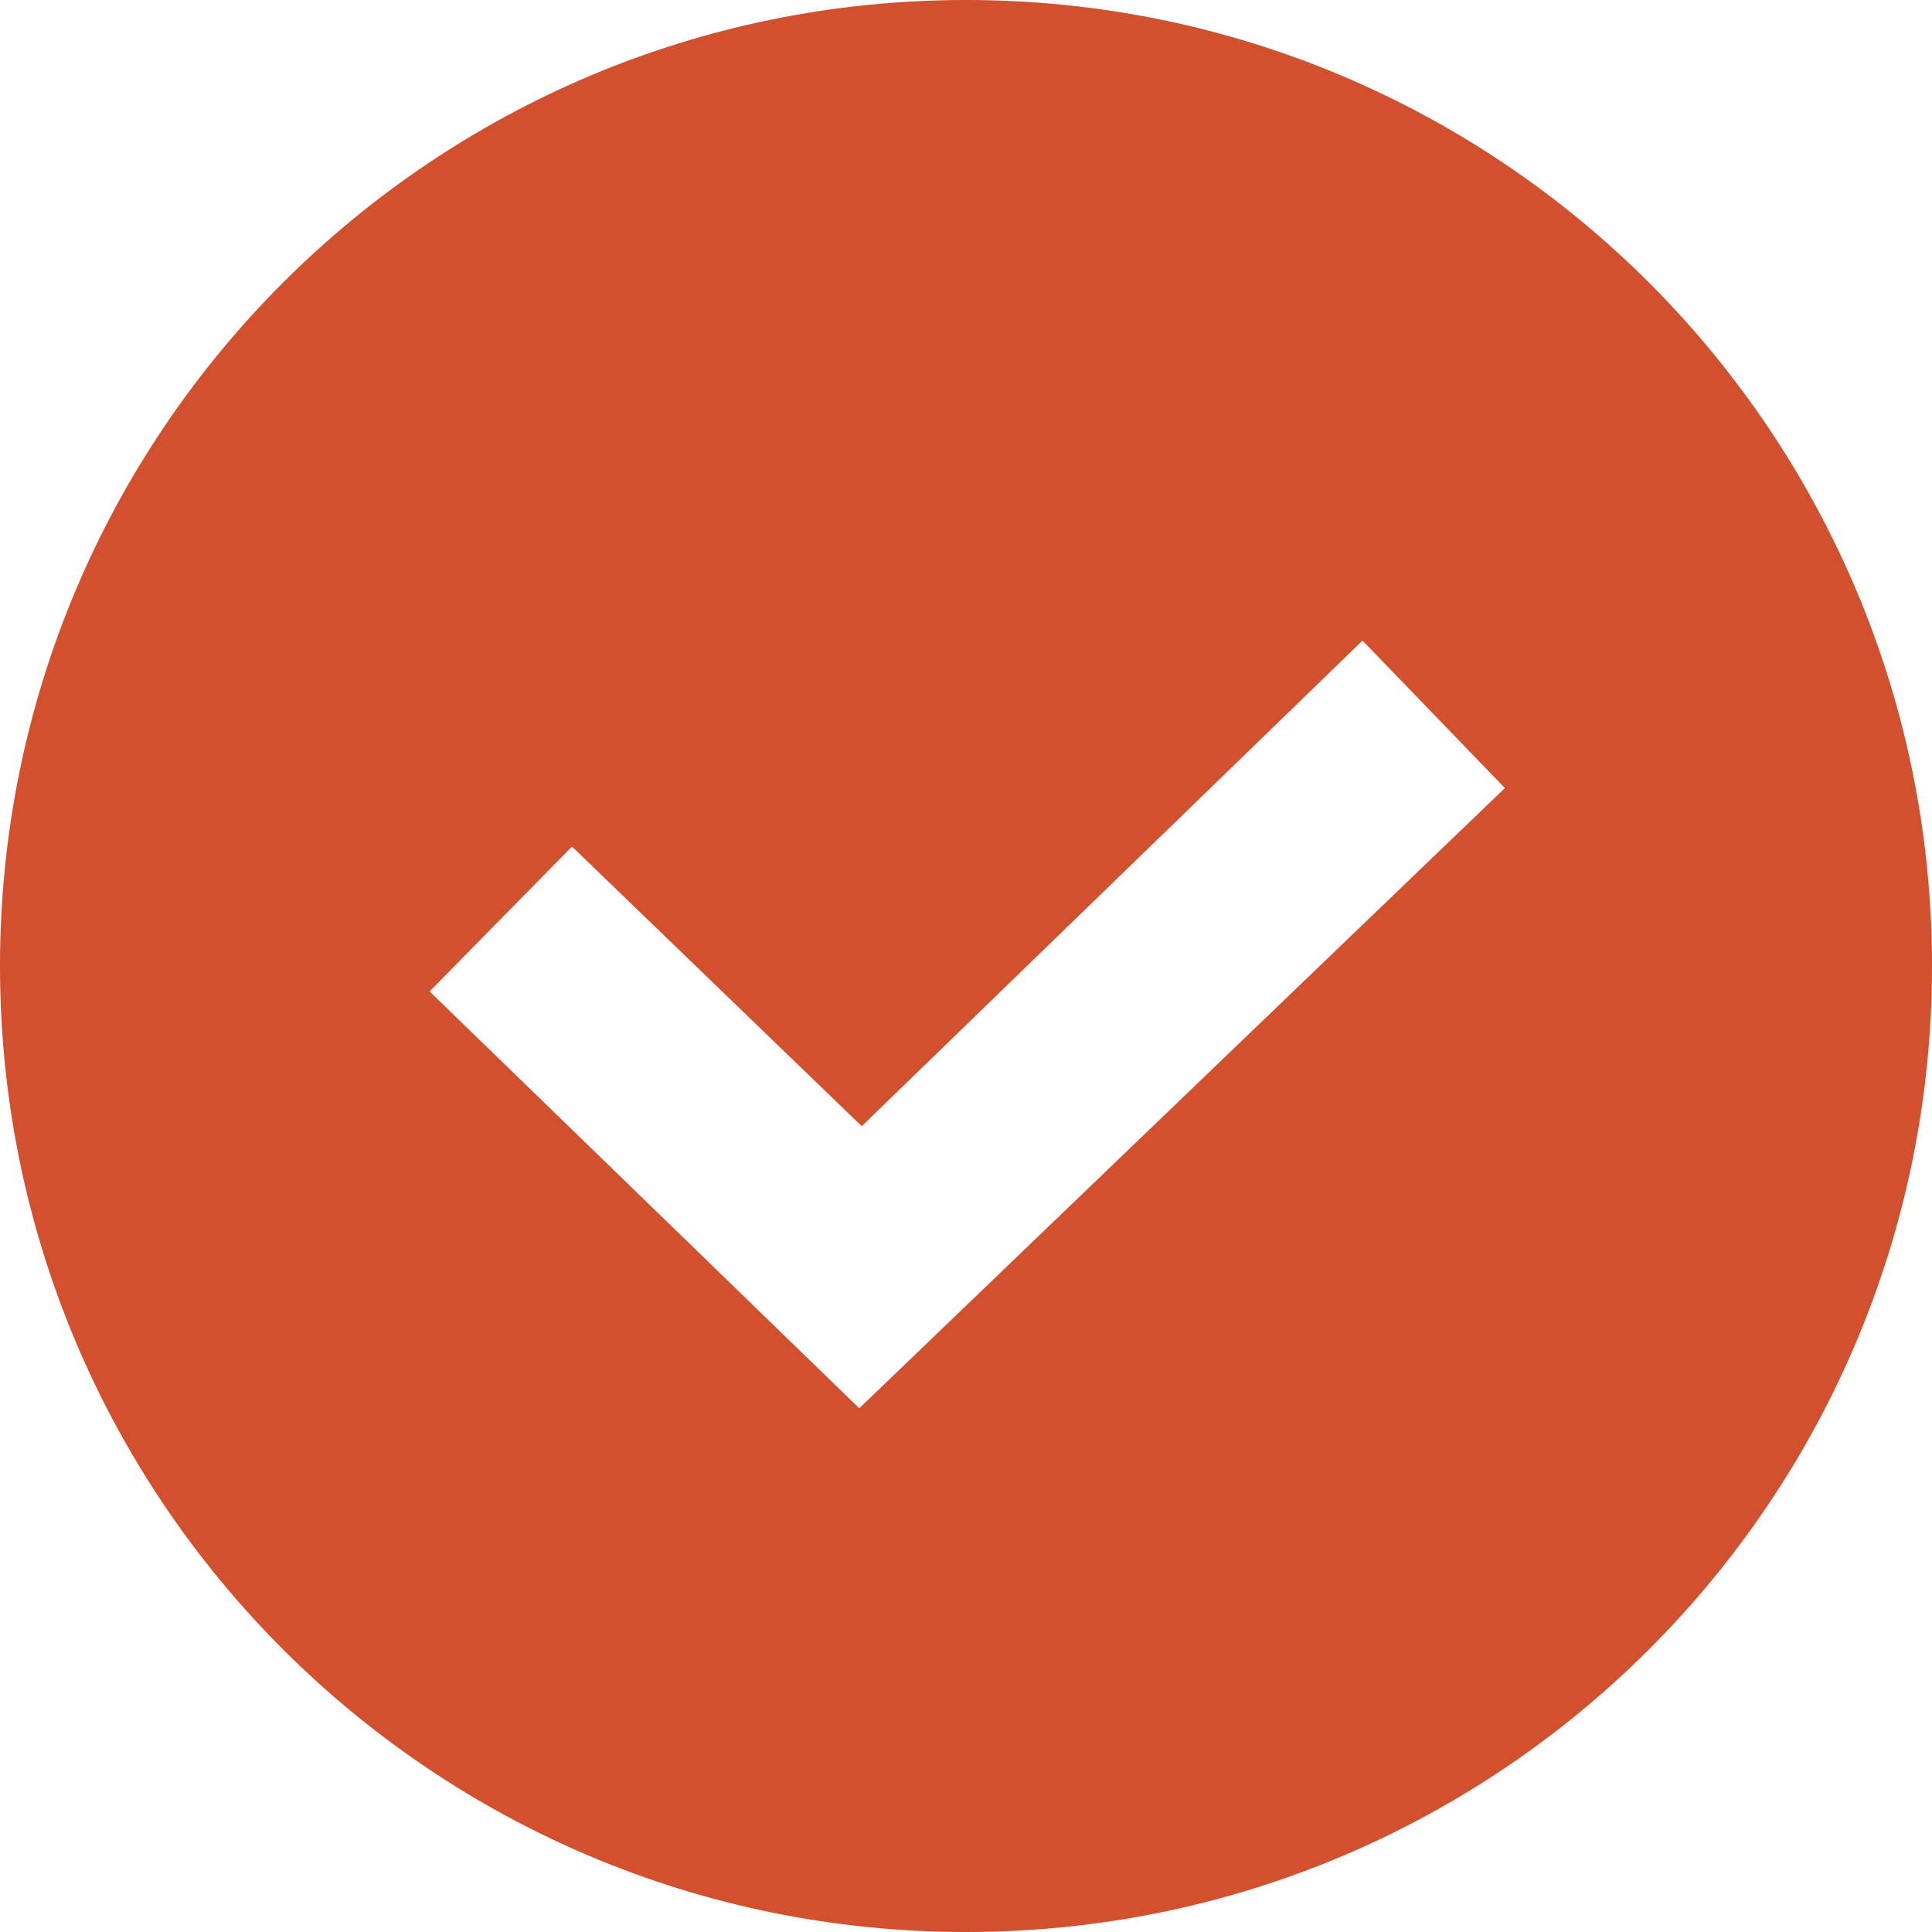
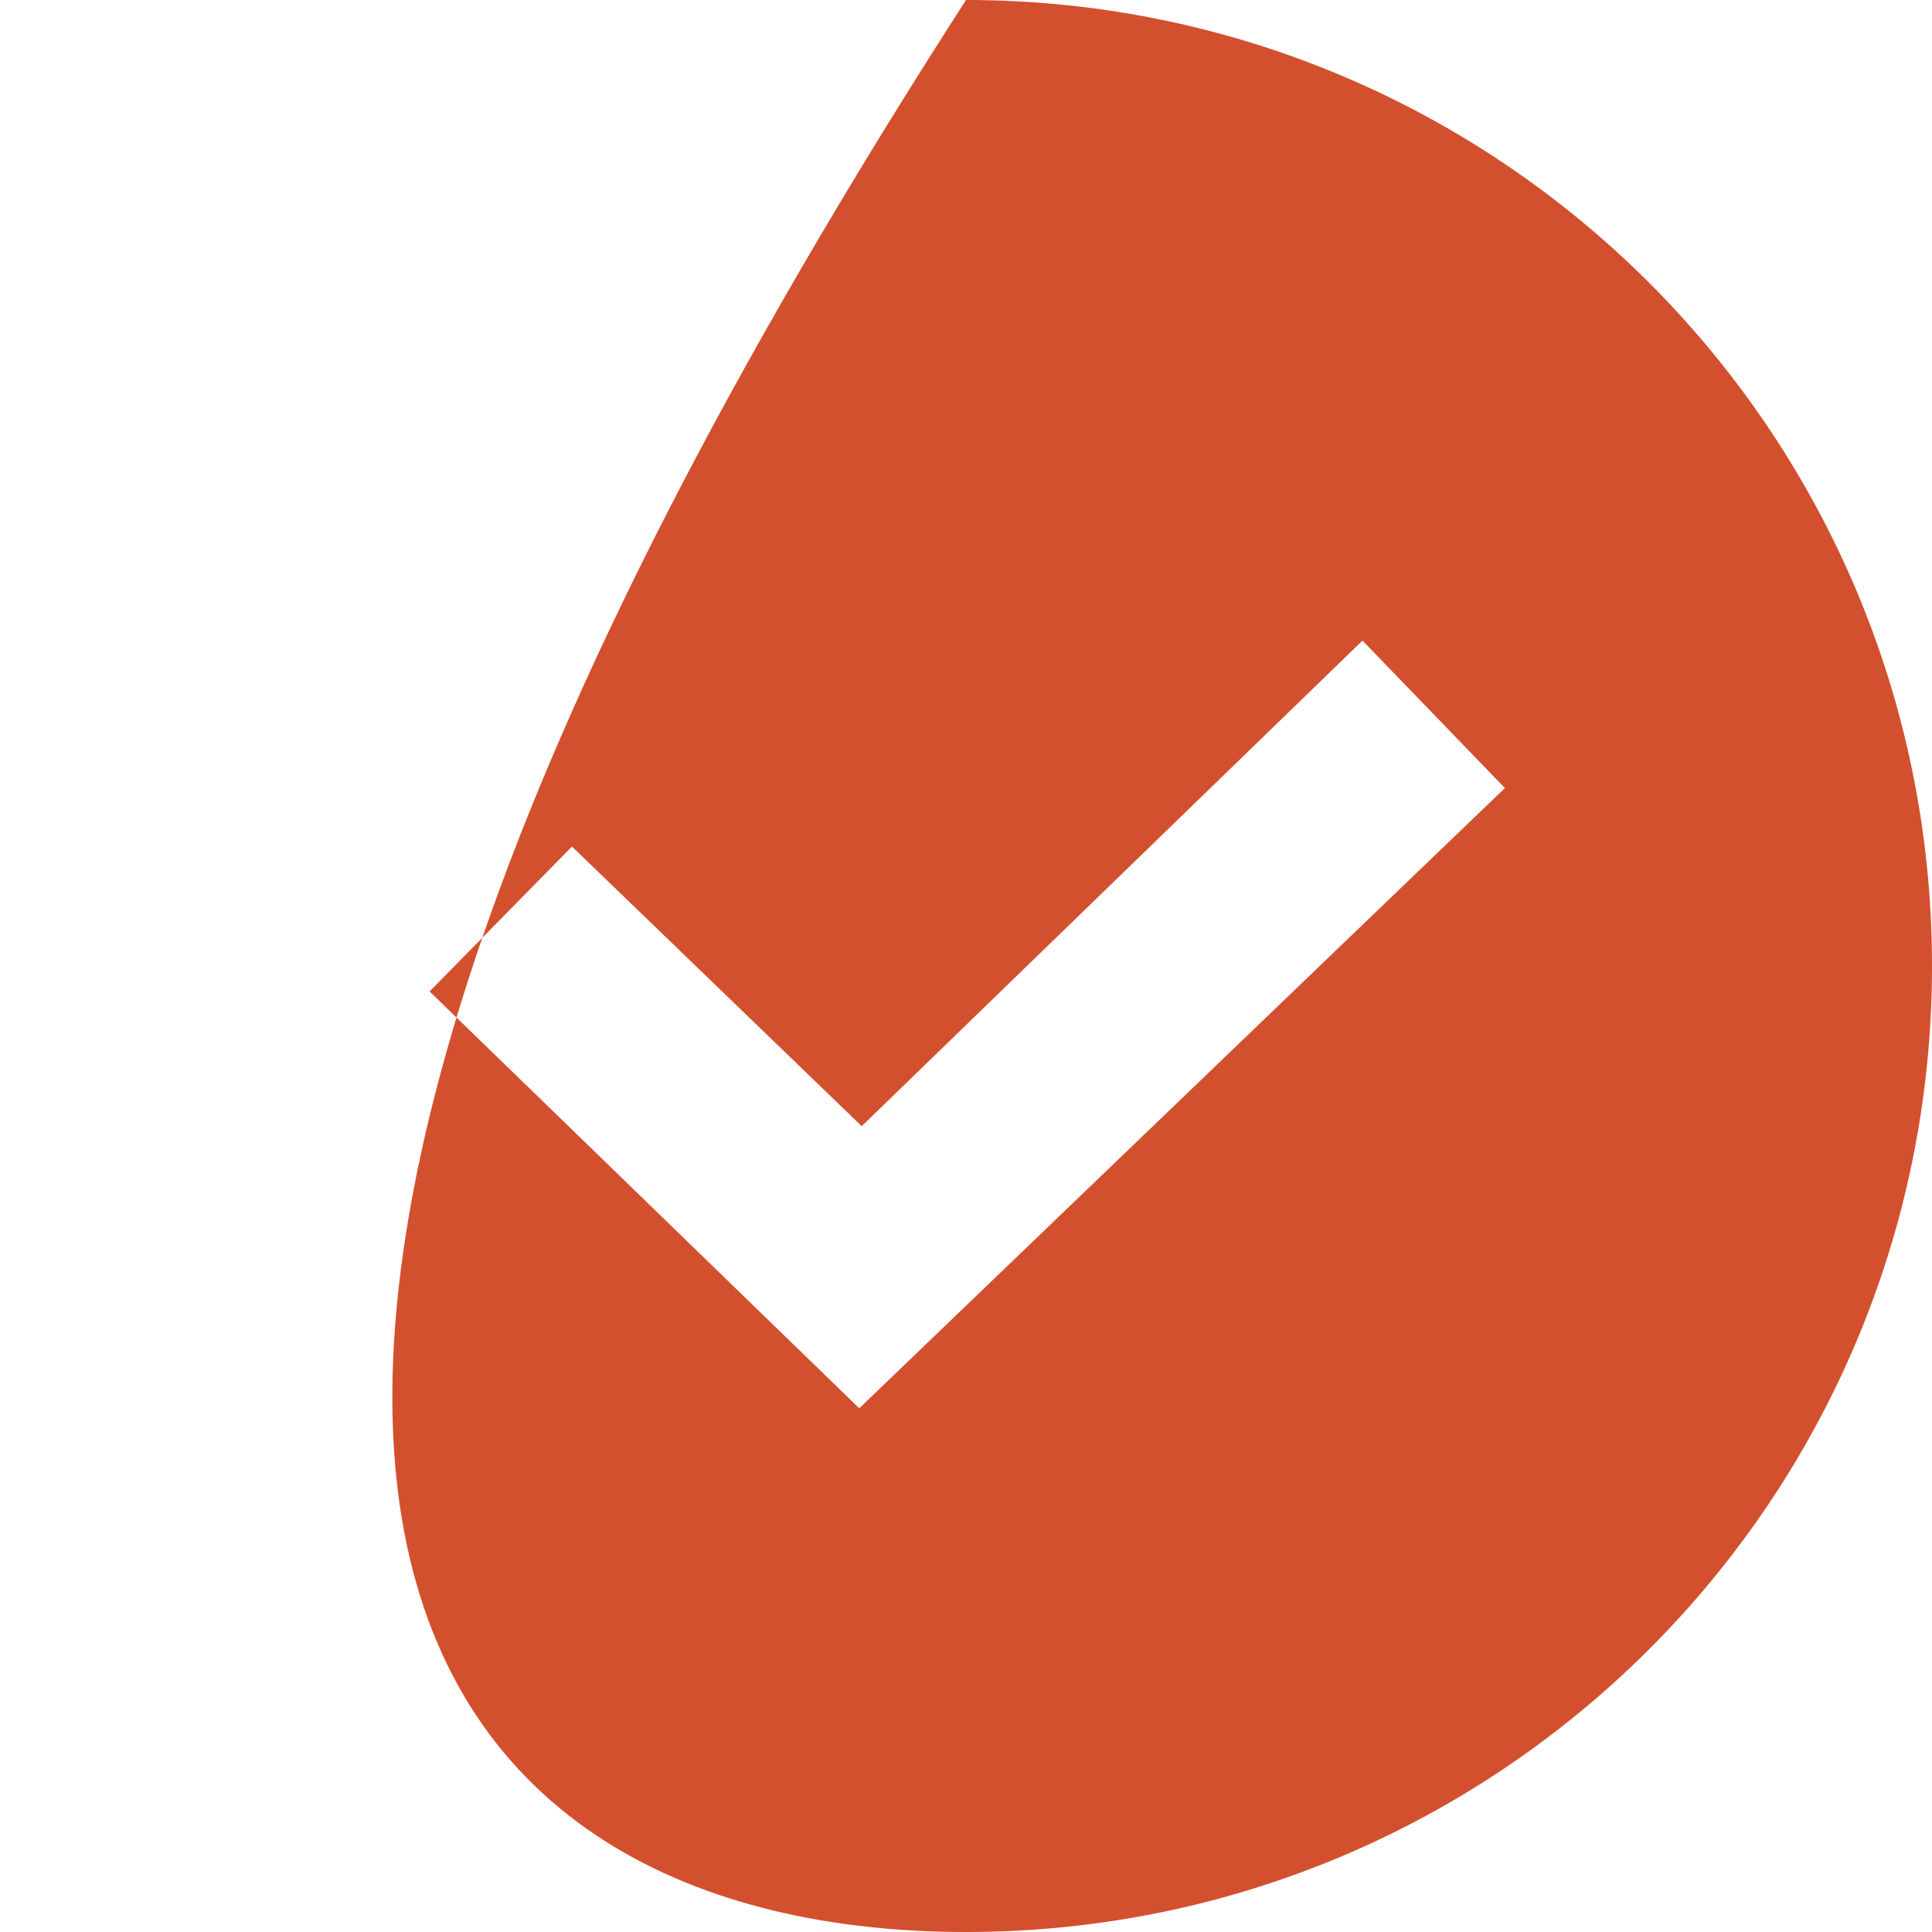
<svg xmlns="http://www.w3.org/2000/svg" width="76" height="76" viewBox="0 0 76 76" fill="none">
-   <path d="M38 0C17 0 0 17 0 38C0 59 17 76 38 76C59 76 76 59 76 38C76 17 59 0 38 0ZM33.801 55.398L16.899 39L22.5 33.301L33.898 44.301L53.597 25.199L59.199 31L33.801 55.398Z" fill="#D3502E" />
+   <path d="M38 0C0 59 17 76 38 76C59 76 76 59 76 38C76 17 59 0 38 0ZM33.801 55.398L16.899 39L22.5 33.301L33.898 44.301L53.597 25.199L59.199 31L33.801 55.398Z" fill="#D3502E" />
</svg>